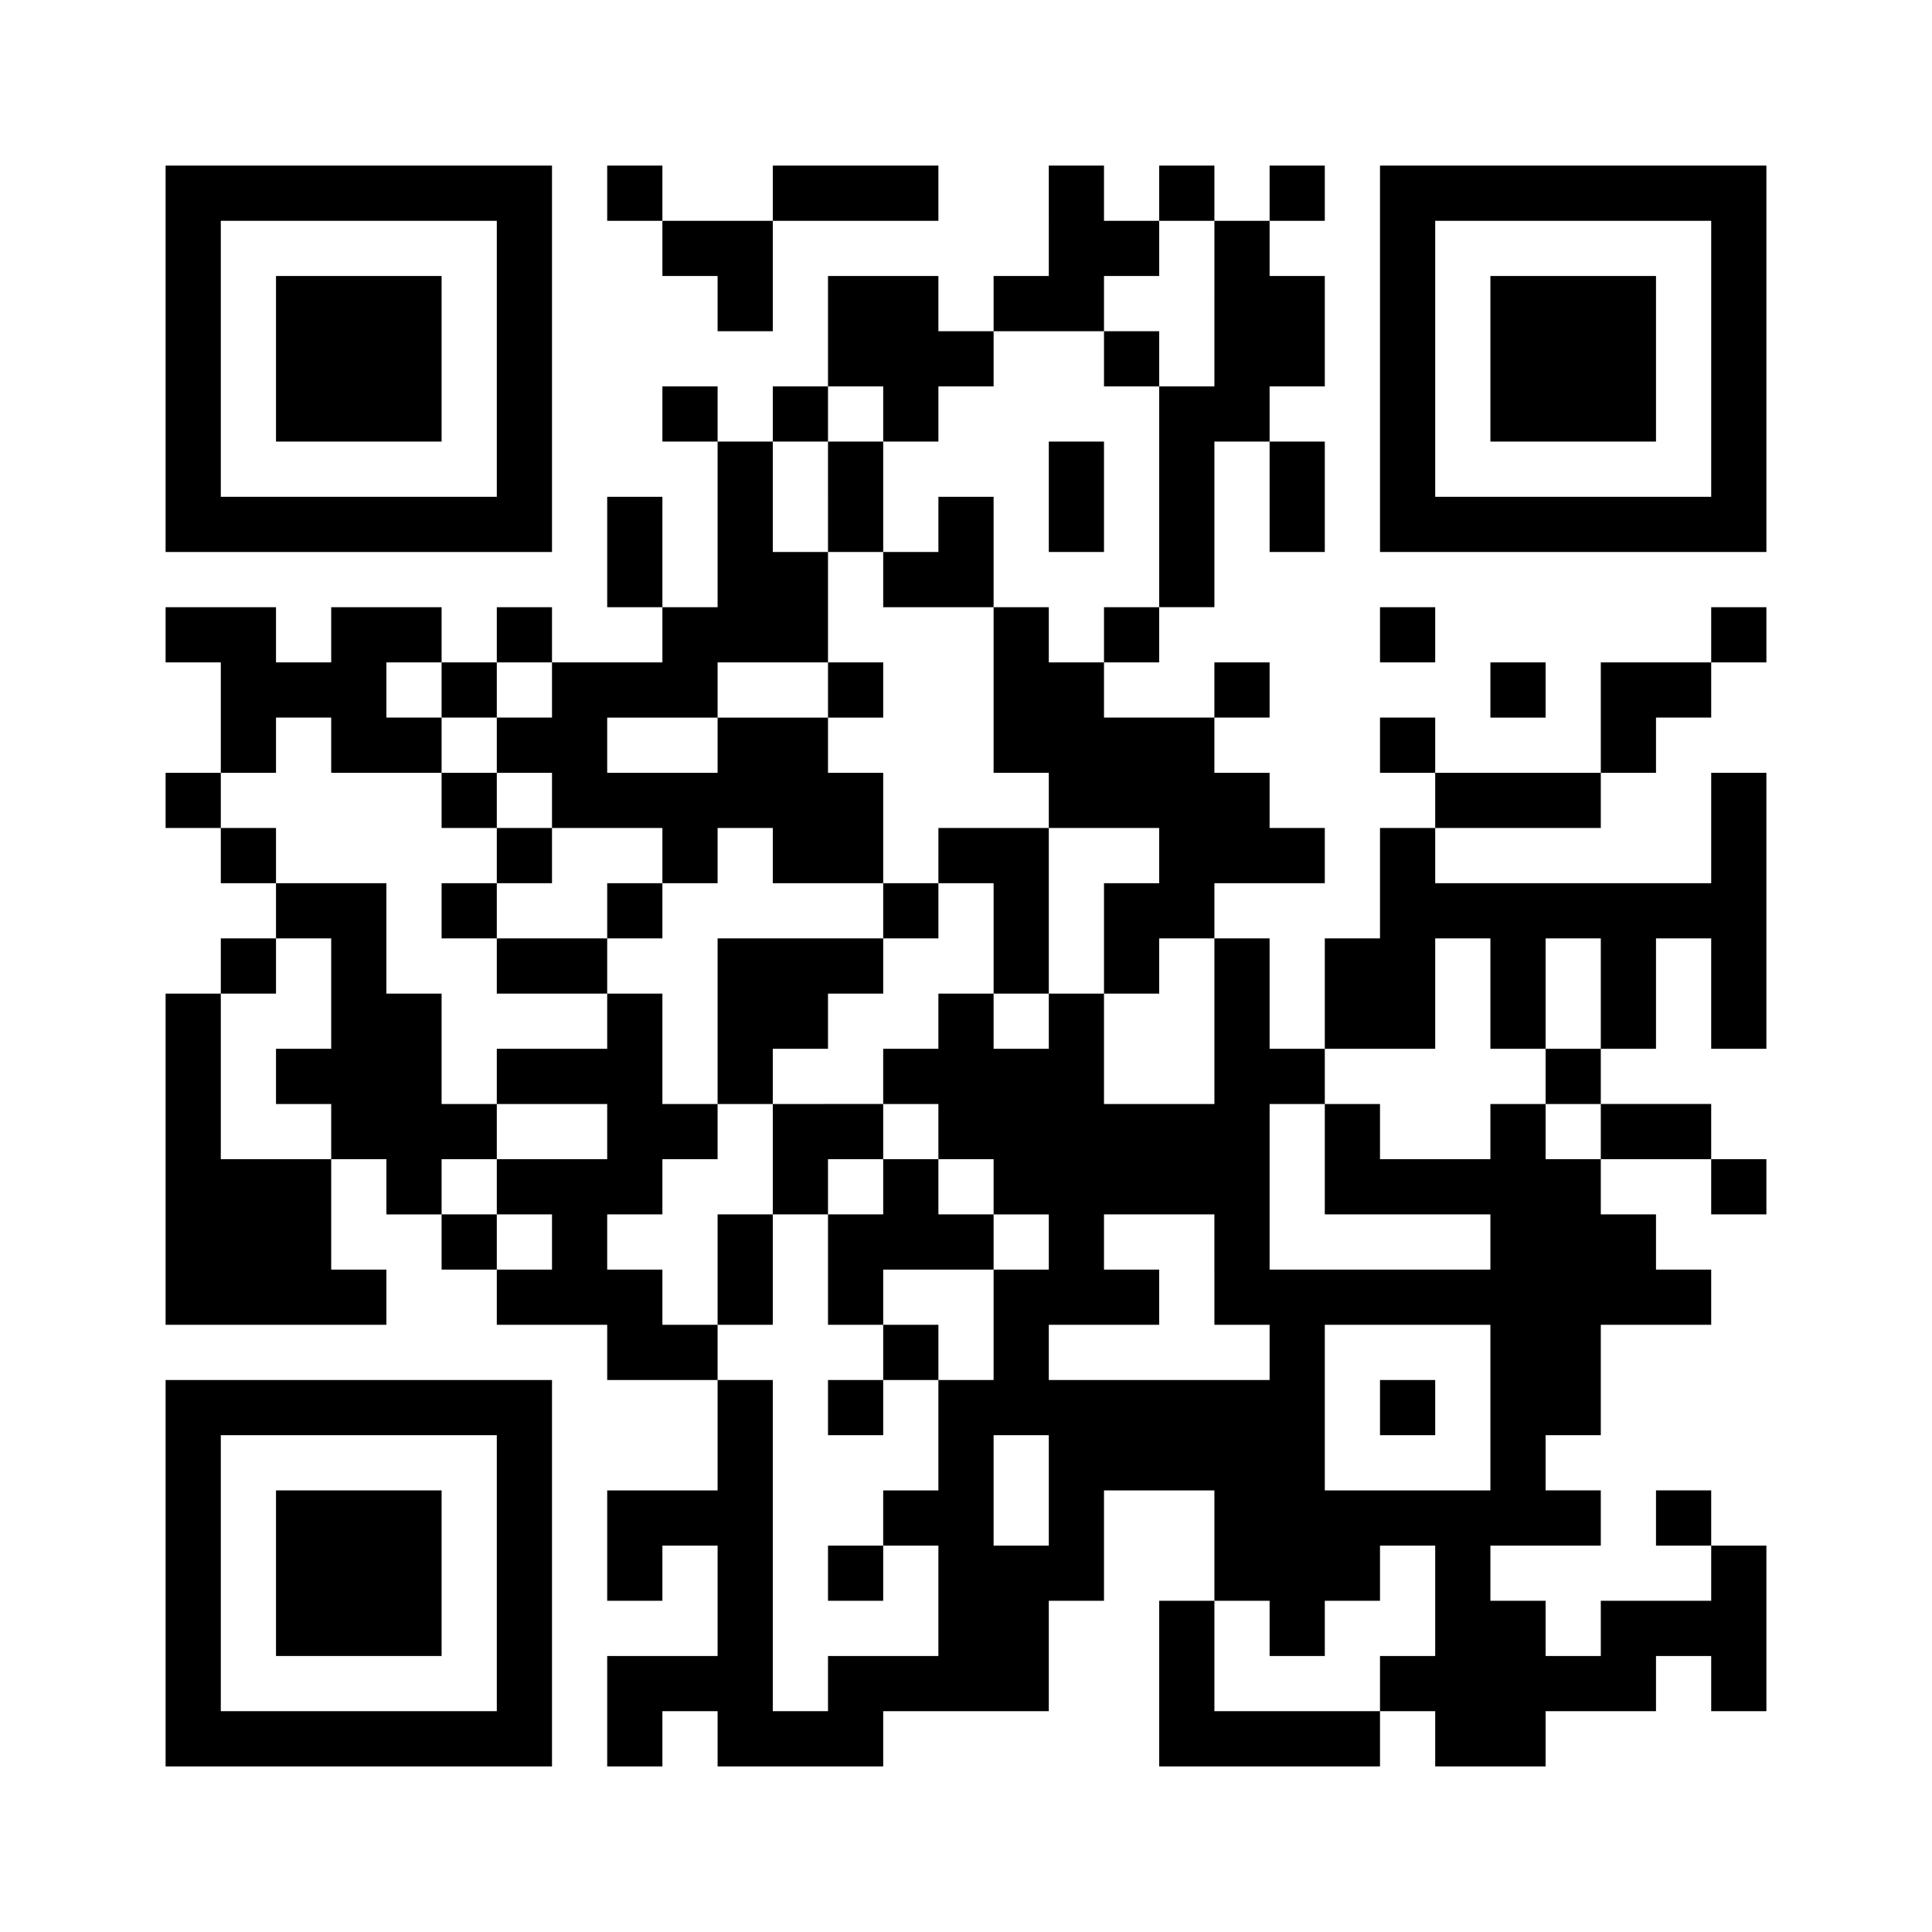
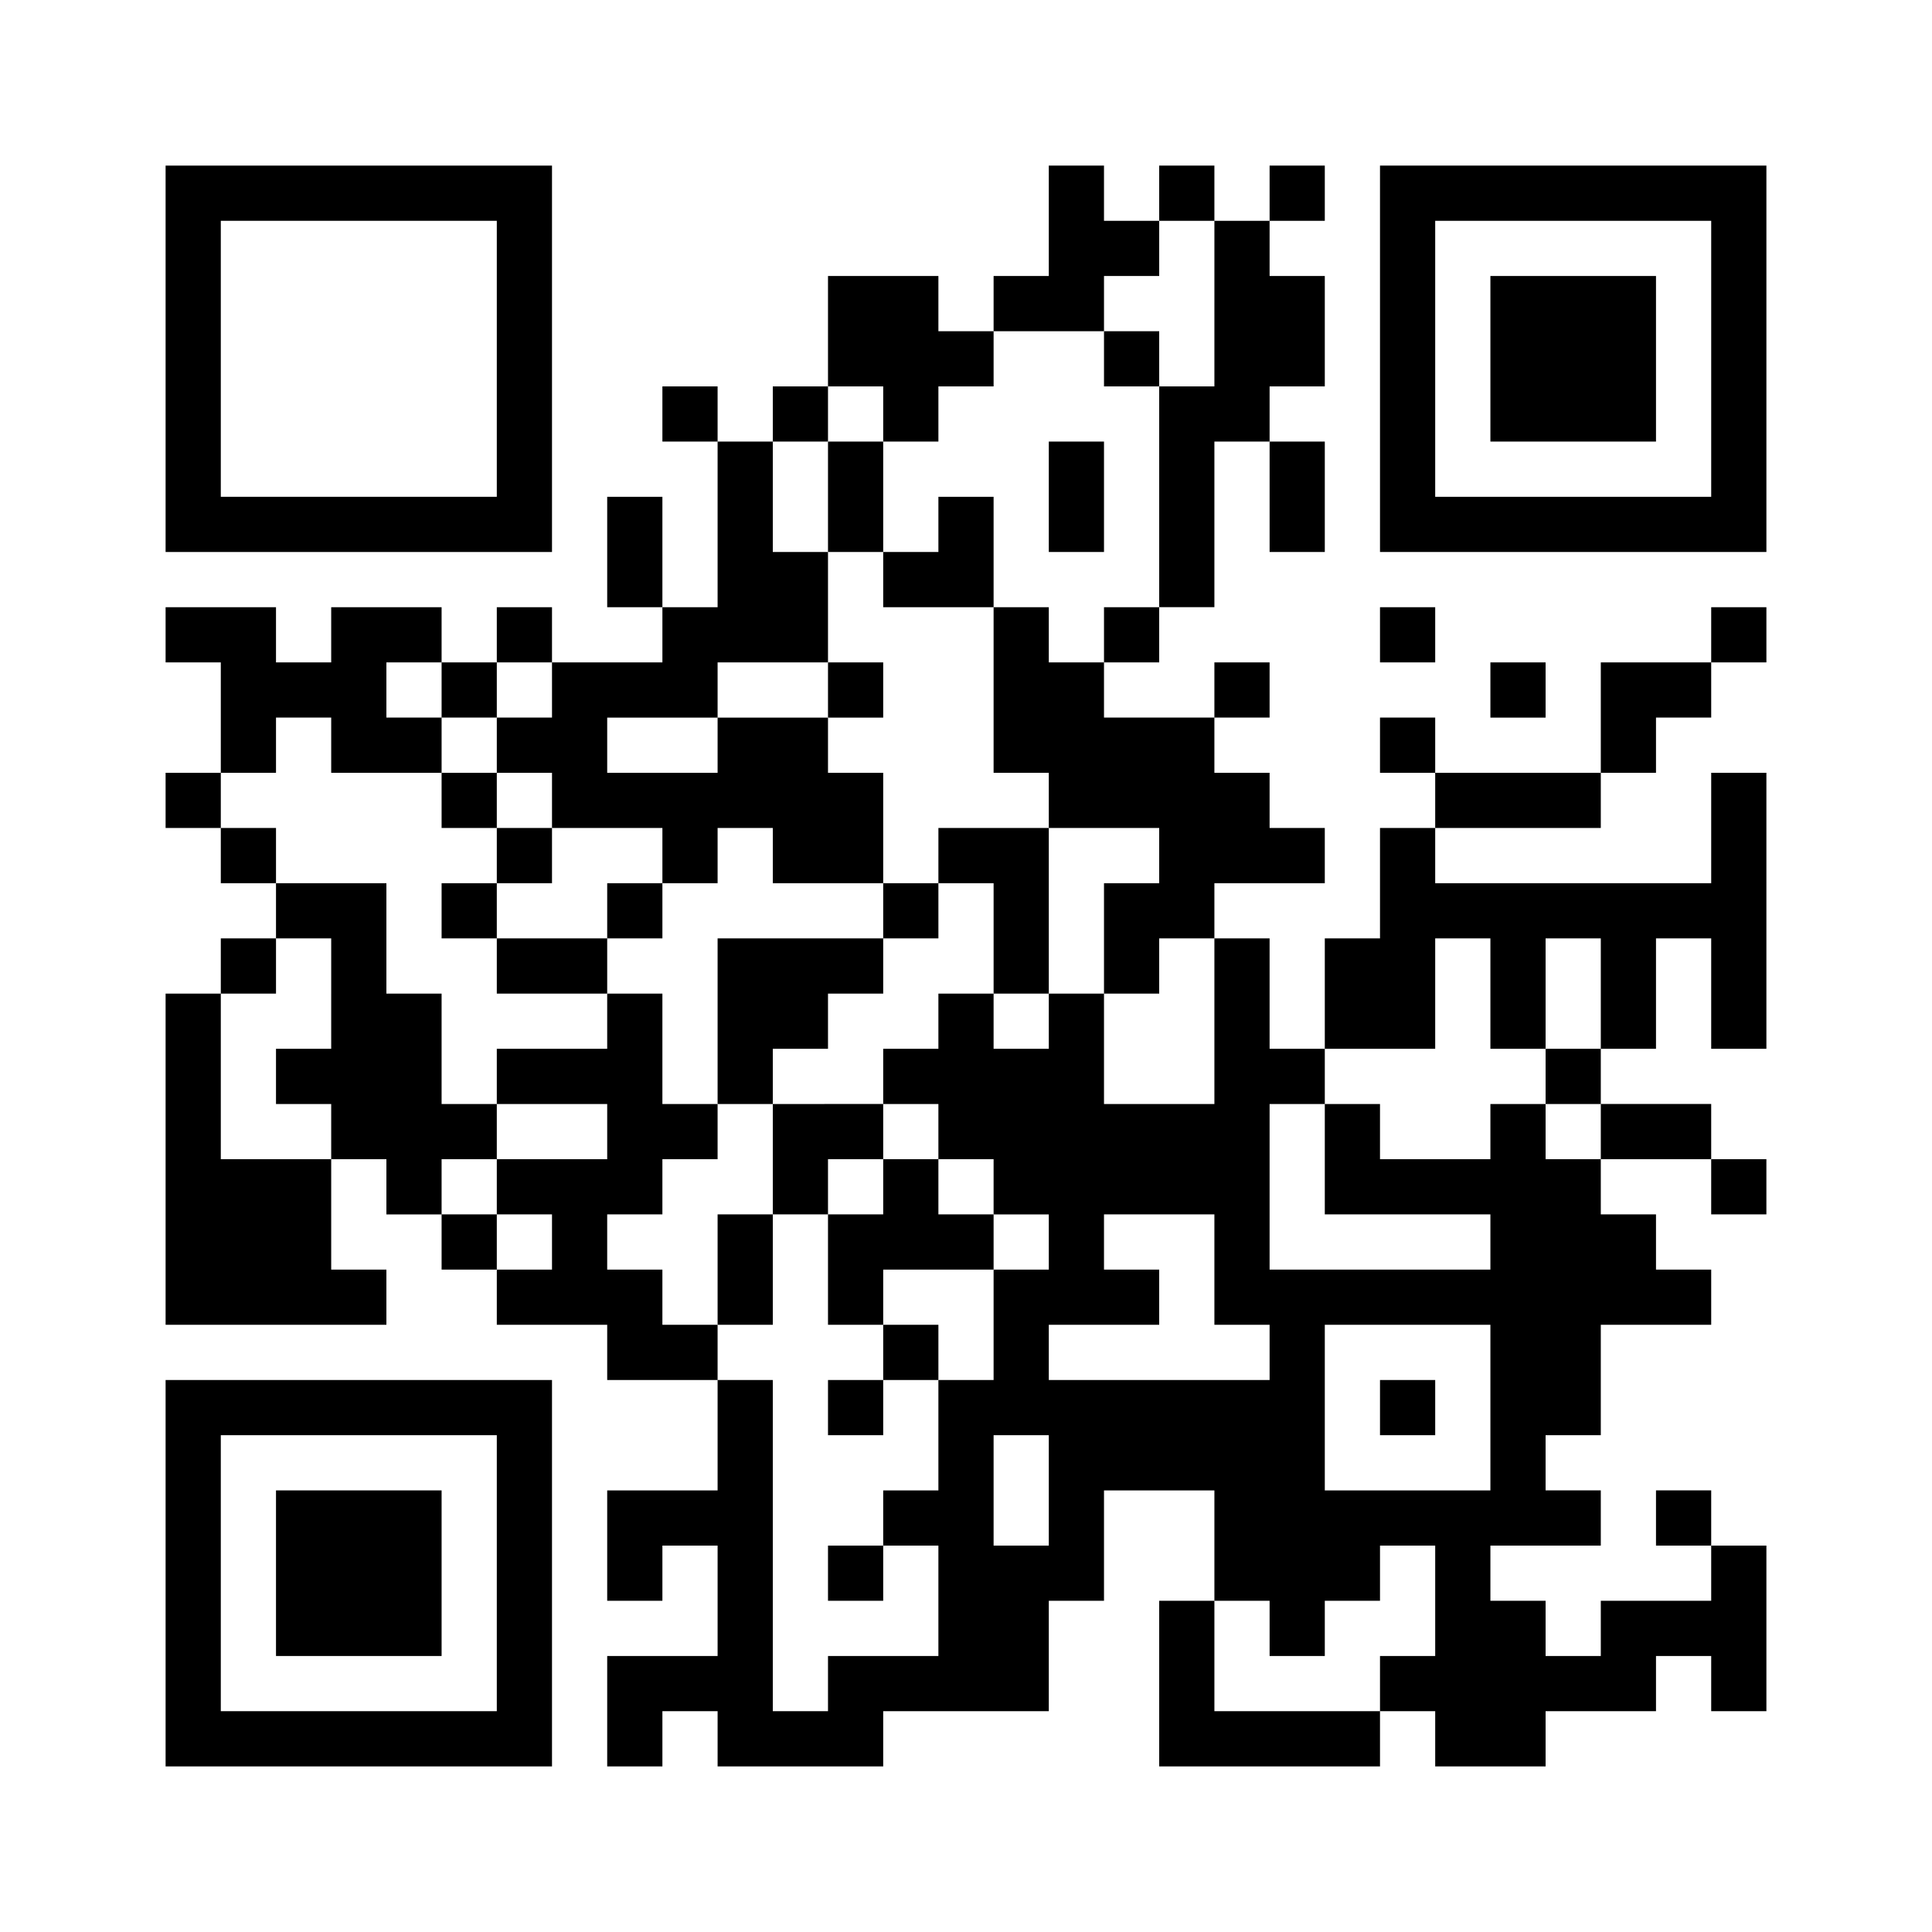
<svg xmlns="http://www.w3.org/2000/svg" width="326.667" height="326.667" version="1.0" viewBox="0 0 245 245">
  <path fill="#fff" d="M0 0h245v245H0z" />
  <path d="M21 45.5V70h49V21H21v24.5zm42 0V63H28V28h35v17.5z" />
-   <path d="M35 45.5V56h21V35H35v10.5zM77 24.5V28h7v7h7v7h7V28h21v-7H98v7H84v-7h-7v3.5z" />
  <path d="M133 28v7h-7v7h-7v-7h-14v14h-7v7h-7v-7h-7v7h7v21h-7V63h-7v14h7v7H70v-7h-7v7h-7v-7H42v7h-7v-7H21v7h7v14h-7v7h7v7h7v7h-7v7h-7v42h28v-7h-7v-14h7v7h7v7h7v7h14v7h14v14H77v14h7v-7h7v14H77v14h7v-7h7v7h21v-7h21v-14h7v-14h14v14h-7v21h28v-7h7v7h14v-7h14v-7h7v7h7v-21h-7v-7h-7v7h7v7h-14v7h-7v-7h-7v-7h14v-7h-7v-7h7v-14h14v-7h-7v-7h-7v-7h14v7h7v-7h-7v-7h-14v-7h7v-14h7v14h7V98h-7v14h-35v-7h21v-7h7v-7h7v-7h7v-7h-7v7h-14v14h-21v-7h-7v7h7v7h-7v14h-7v14h-7v-14h-7v-7h14v-7h-7v-7h-7v-7h7v-7h-7v7h-14v-7h7v-7h7V56h7v14h7V56h-7v-7h7V35h-7v-7h7v-7h-7v7h-7v-7h-7v7h-7v-7h-7v7zm21 10.5V49h-7v28h-7v7h-7v-7h-7v21h7v7h14v7h-7v14h7v-7h7v21h-14v-14h-7v7h-7v-7h-7v7h-7v7h7v7h7v7h7v7h-7v14h-7v14h-7v7h7v14h-14v7h-7v-42h-7v-7h-7v-7h-7v-7h7v-7h7v-7h-7v-14h-7v7H63v7h14v7H63v7h7v7h-7v-7h-7v-7h7v-7h-7v-14h-7v-14H35v-7h-7v-7h7v-7h7v7h14v-7h-7v-7h7v7h7v-7h7v7h-7v7h7v7h14v7h7v-7h7v7h14V98h-7v-7H91v7H77v-7h14v-7h14V70h-7V56h7v-7h7v7h7v-7h7v-7h14v-7h7v-7h7v10.5zM42 126v7h-7v7h7v7H28v-21h7v-7h7v7zm147 0v7h7v-14h7v14h-7v7h7v7h-7v-7h-7v7h-14v-7h-7v14h21v7h-28v-21h7v-7h14v-14h7v7zm-35 35v7h7v7h-28v-7h14v-7h-7v-7h14v7zm35 17.5V189h-21v-21h21v10.5zM133 189v7h-7v-14h7v7zm49 14v7h-7v7h-21v-14h7v7h7v-7h7v-7h7v7z" />
  <path d="M140 45.5V49h7v-7h-7v3.5zM105 63v7h7v7h14V63h-7v7h-7V56h-7v7zM133 63v7h7V56h-7v7zM105 87.5V91h7v-7h-7v3.5zM56 101.5v3.5h7v7h-7v7h7v7h14v-7h7v-7h-7v7H63v-7h7v-7h-7v-7h-7v3.5zM119 108.5v3.5h-7v7H91v21h7v14h-7v14h7v-14h7v14h7v7h-7v7h7v-7h7v-7h-7v-7h14v-7h-7v-7h-7v-7H98v-7h7v-7h7v-7h7v-7h7v14h7v-21h-14v3.5zm-7 42v3.5h-7v-7h7v3.5zM105 199.5v3.5h7v-7h-7v3.5zM175 178.5v3.5h7v-7h-7v3.5zM175 45.5V70h49V21h-49v24.5zm42 0V63h-35V28h35v17.5z" />
  <path d="M189 45.5V56h21V35h-21v10.5zM175 80.5V84h7v-7h-7v3.5zM189 87.5V91h7v-7h-7v3.5zM21 199.5V224h49v-49H21v24.5zm42 0V217H28v-35h35v17.5z" />
  <path d="M35 199.5V210h21v-21H35v10.5z" />
</svg>